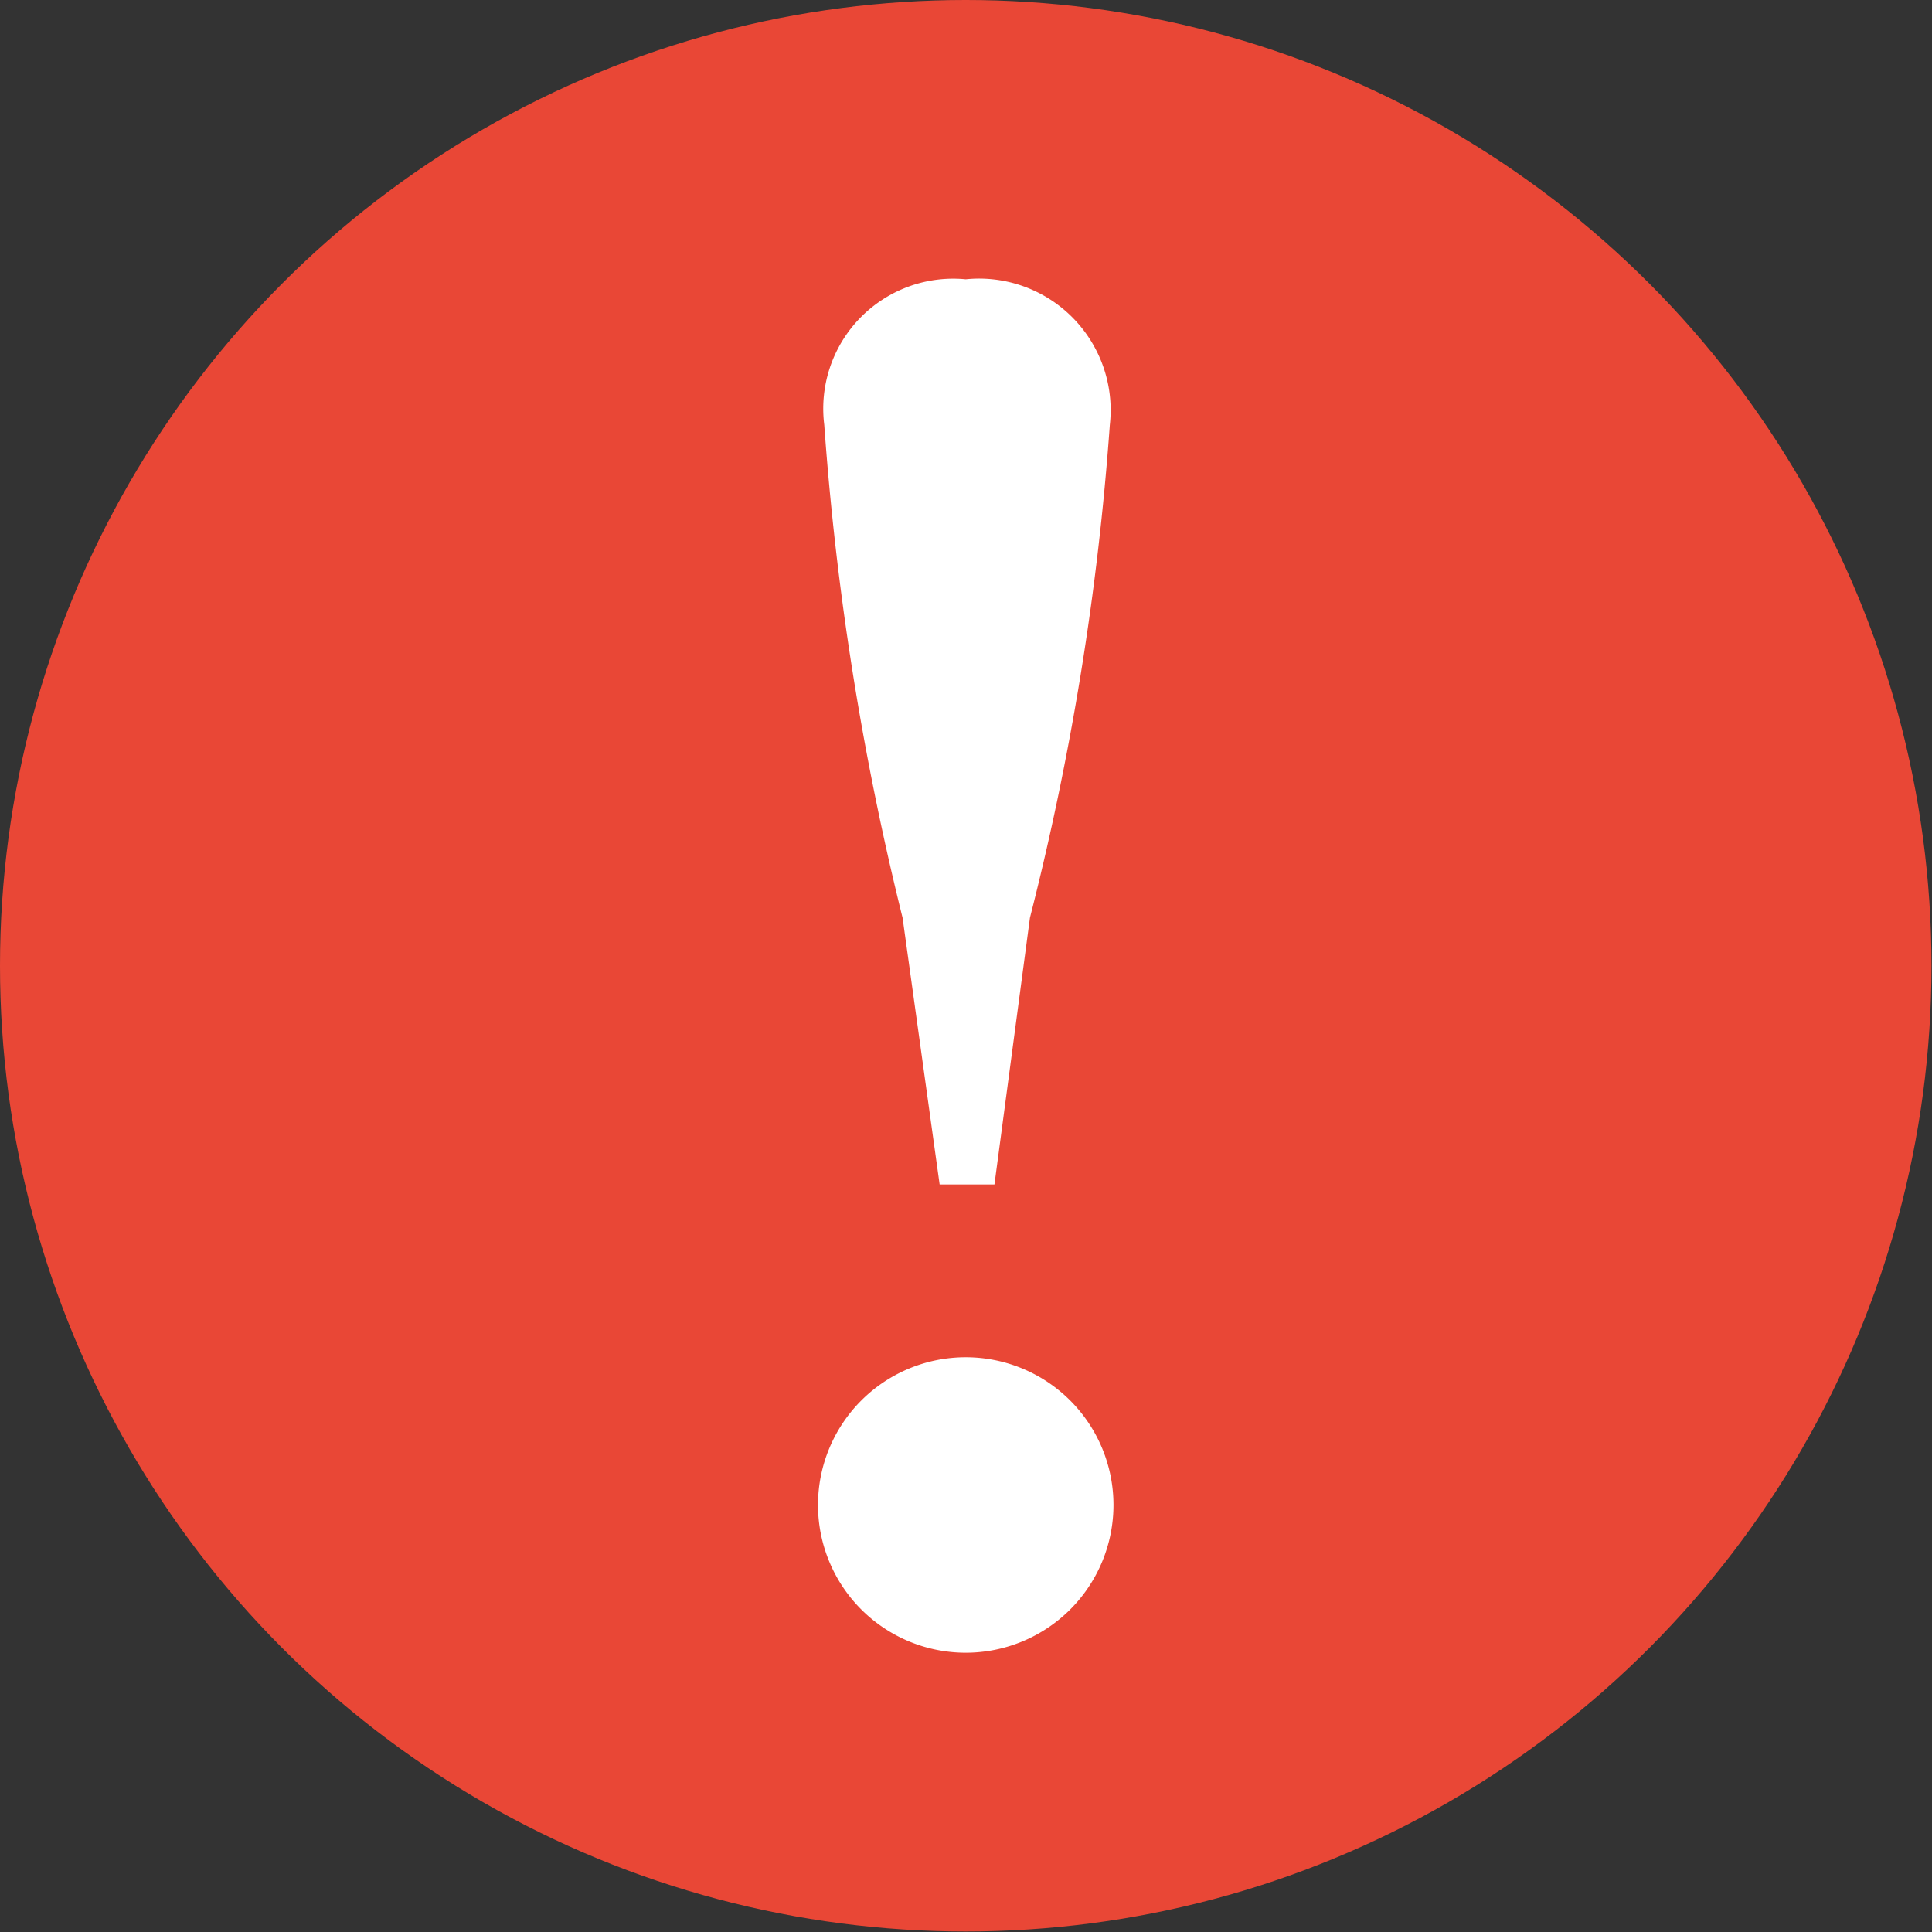
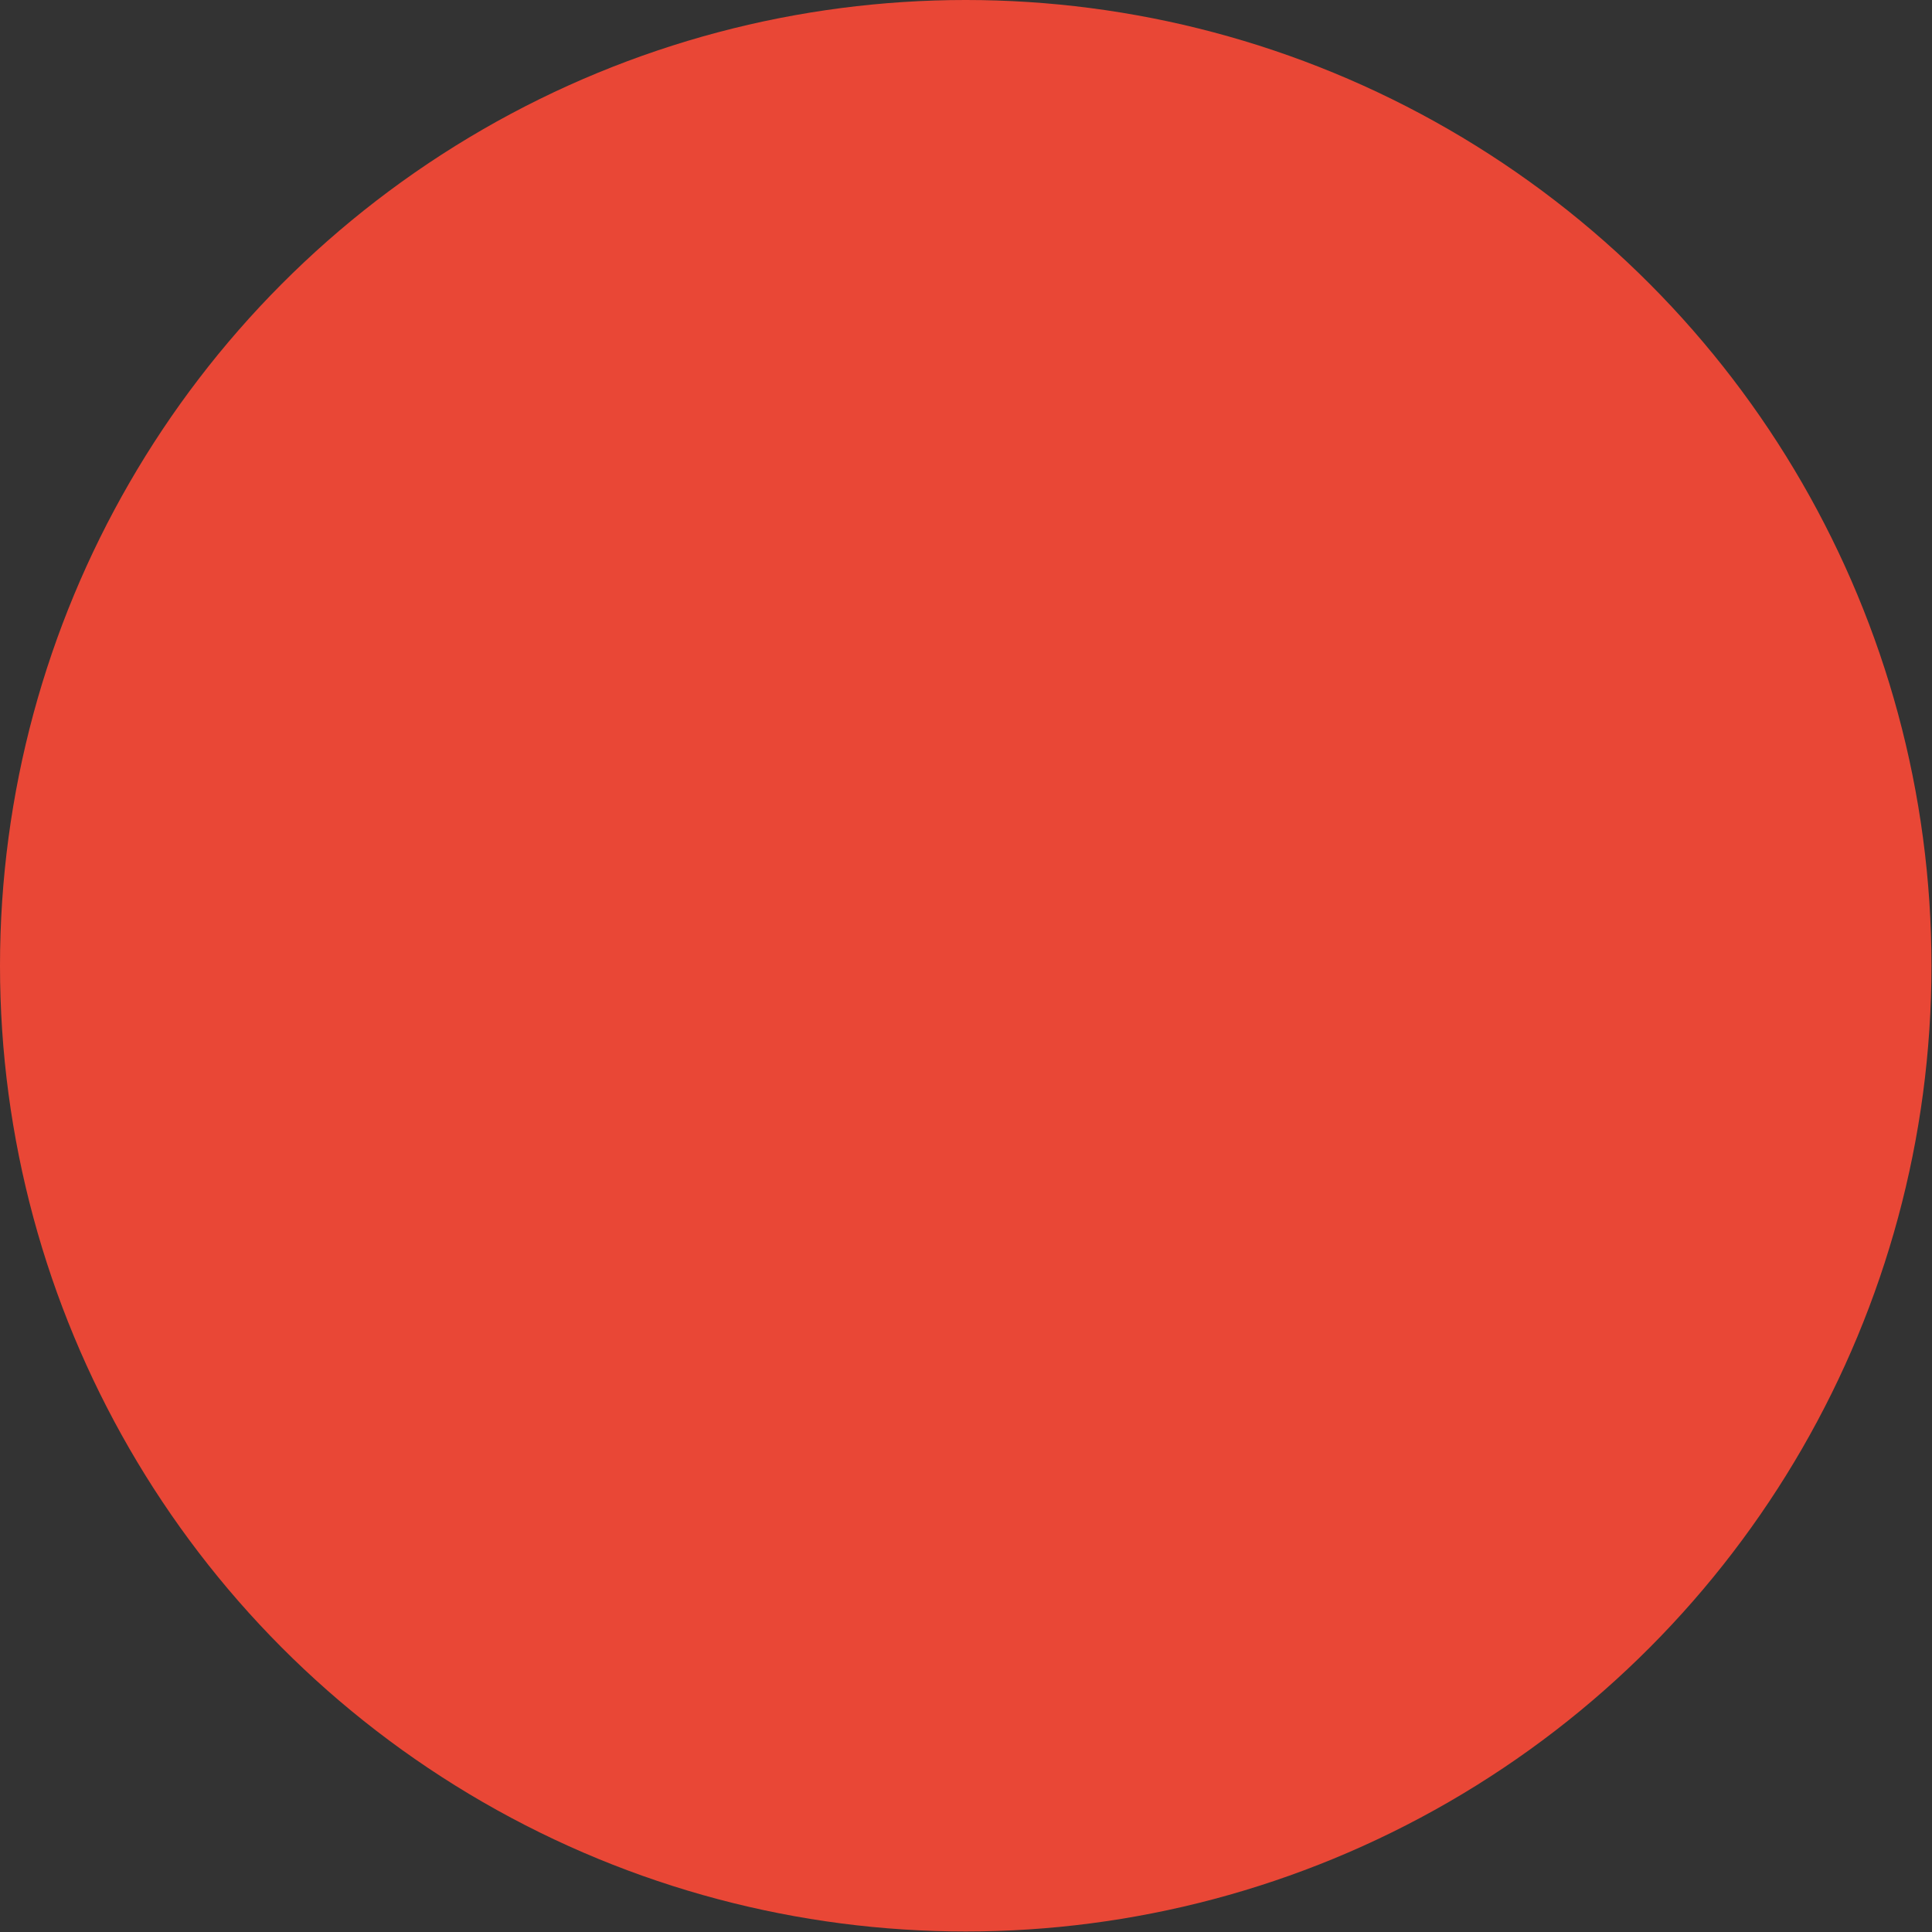
<svg xmlns="http://www.w3.org/2000/svg" viewBox="0 0 37.01 37.01">
  <rect x="0" y="0" width="37.01" height="37.01" fill="#333333" stroke="none" />
  <defs>
    <style>.cls-1{fill:#e94736;}.cls-2{fill:#fff;}</style>
  </defs>
  <g id="レイヤー_2" data-name="レイヤー 2">
    <g id="デザイン">
      <circle class="cls-1" cx="18.5" cy="18.5" r="18.5" />
-       <path class="cls-2" d="M15.67,28.83a2.83,2.83,0,1,1,2.83,2.83A2.83,2.83,0,0,1,15.67,28.83ZM21.26,8.14a53.57,53.57,0,0,1-1.53,9.44l-.68,5.11H18l-.71-5.11a55.48,55.48,0,0,1-1.5-9.44A2.49,2.49,0,0,1,18.5,5.35,2.52,2.52,0,0,1,21.26,8.14Z" />
    </g>
  </g>
</svg>